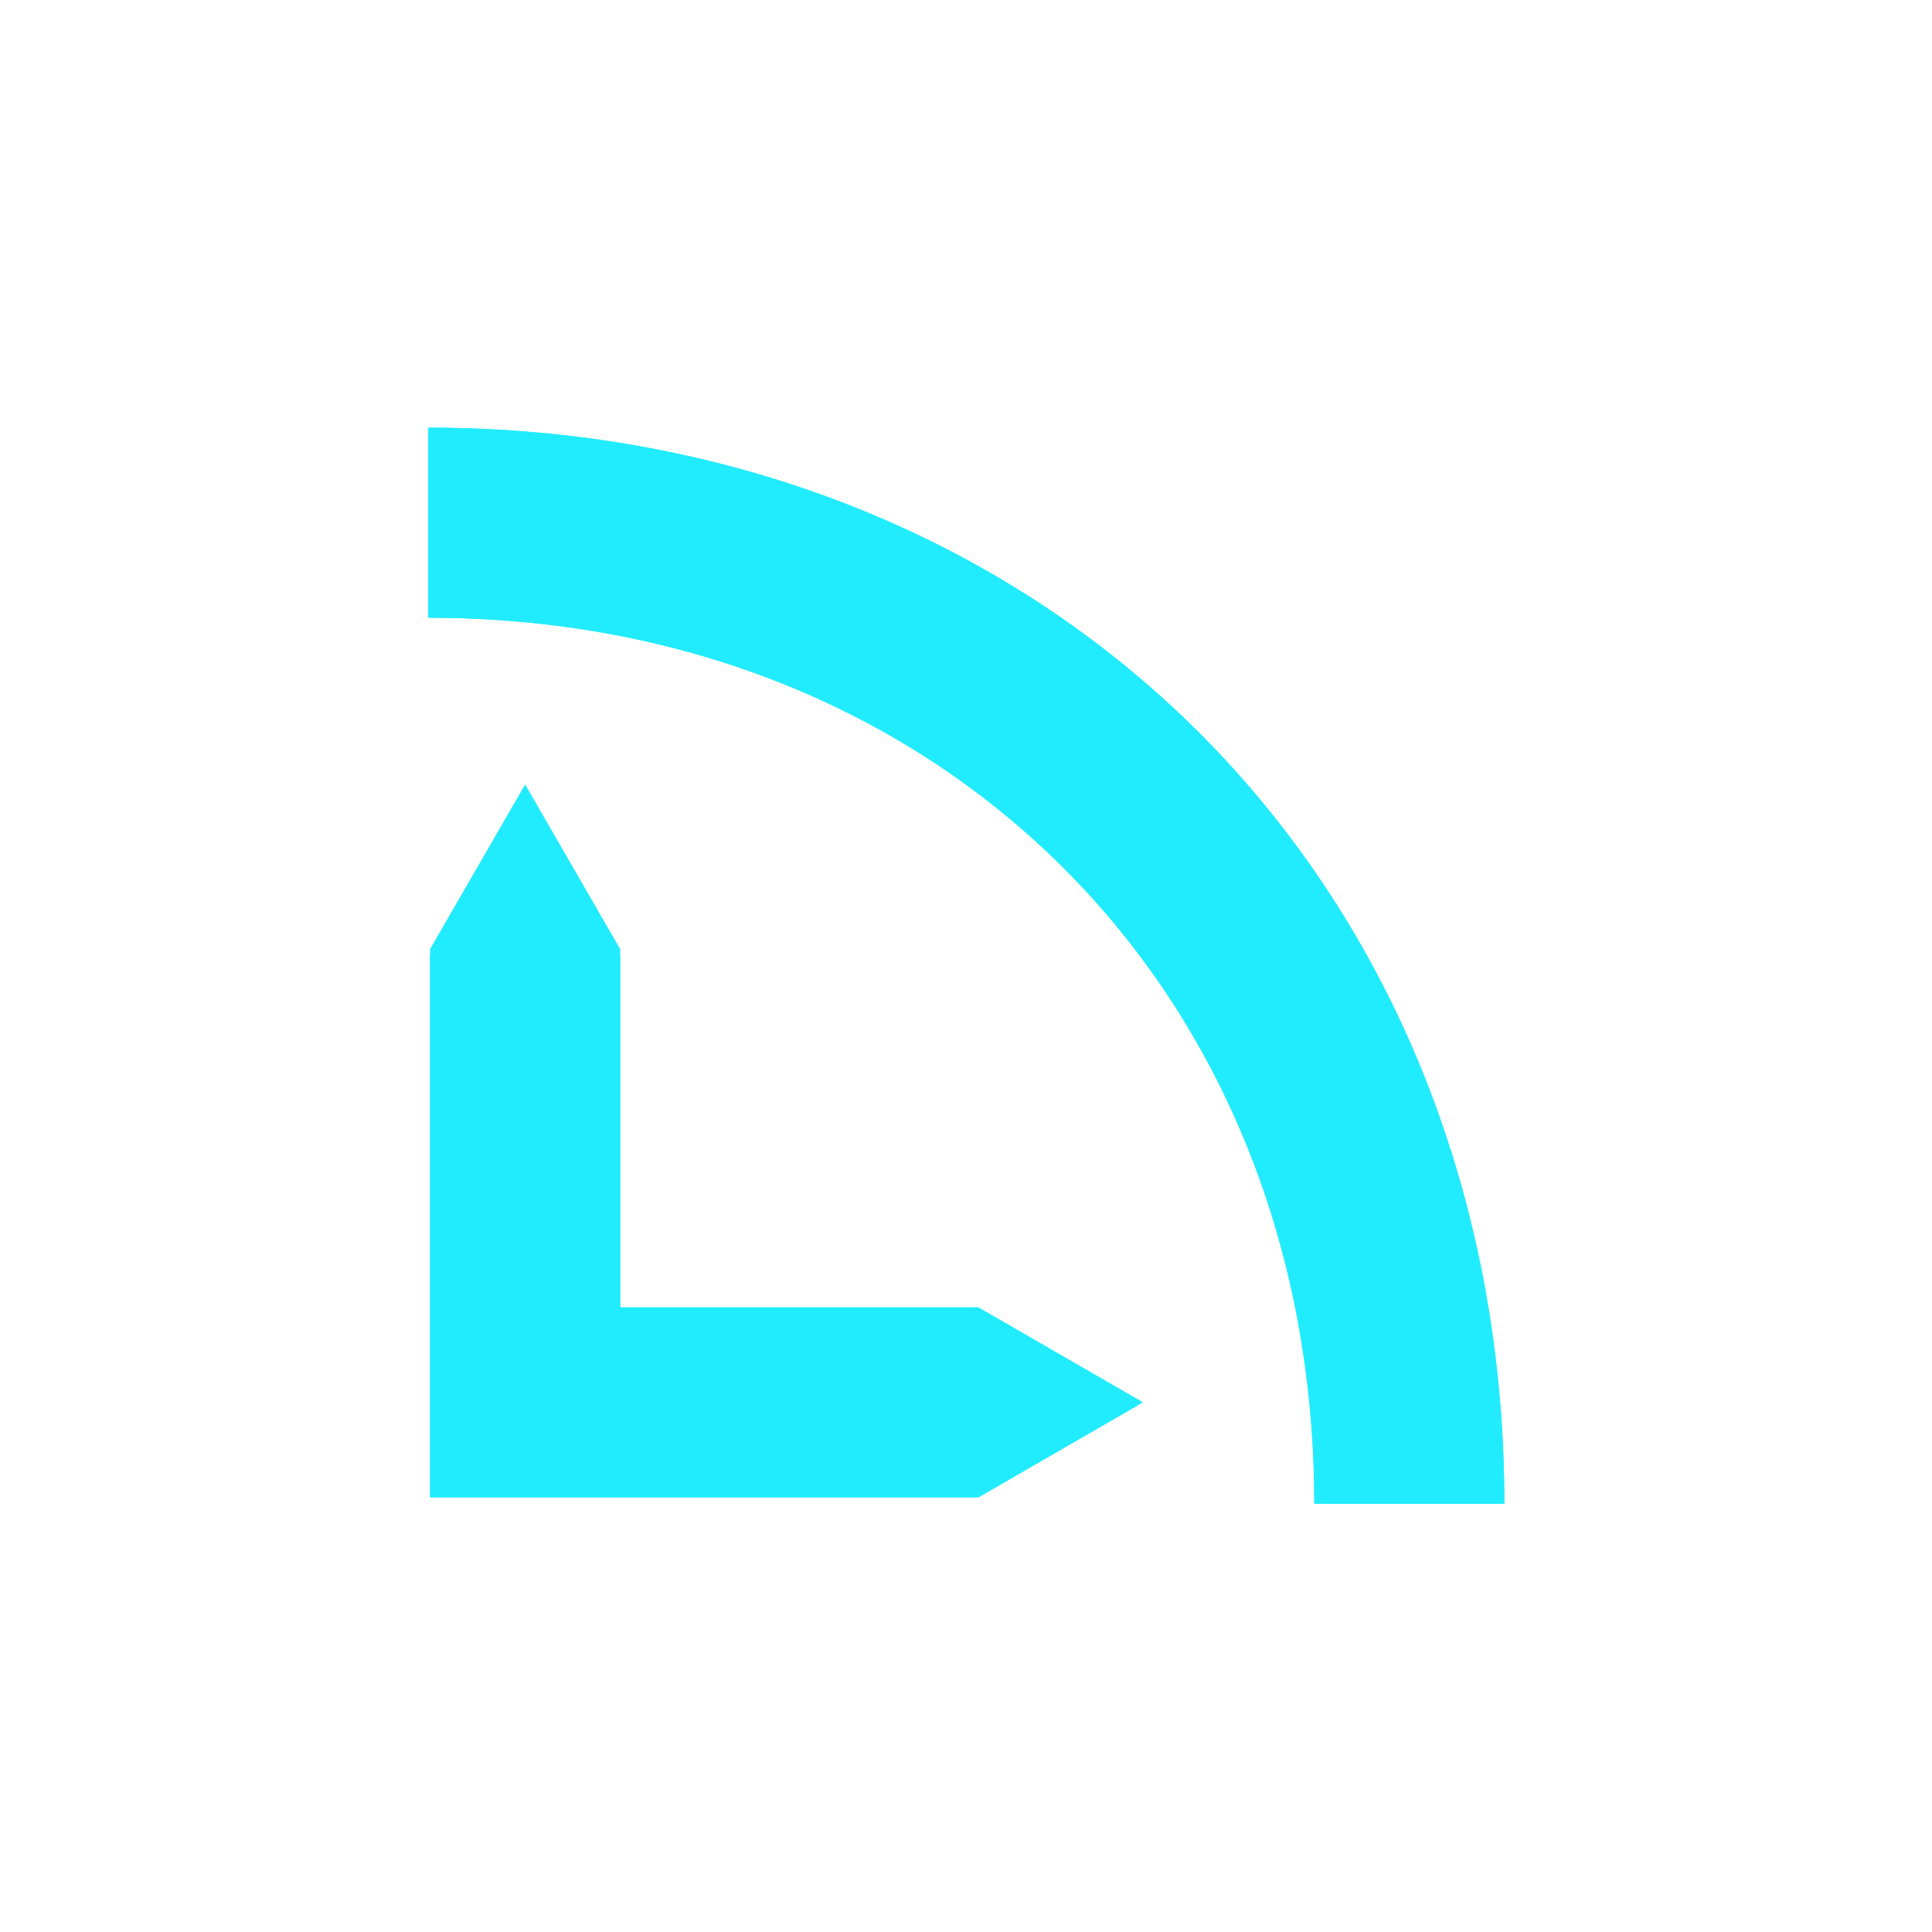
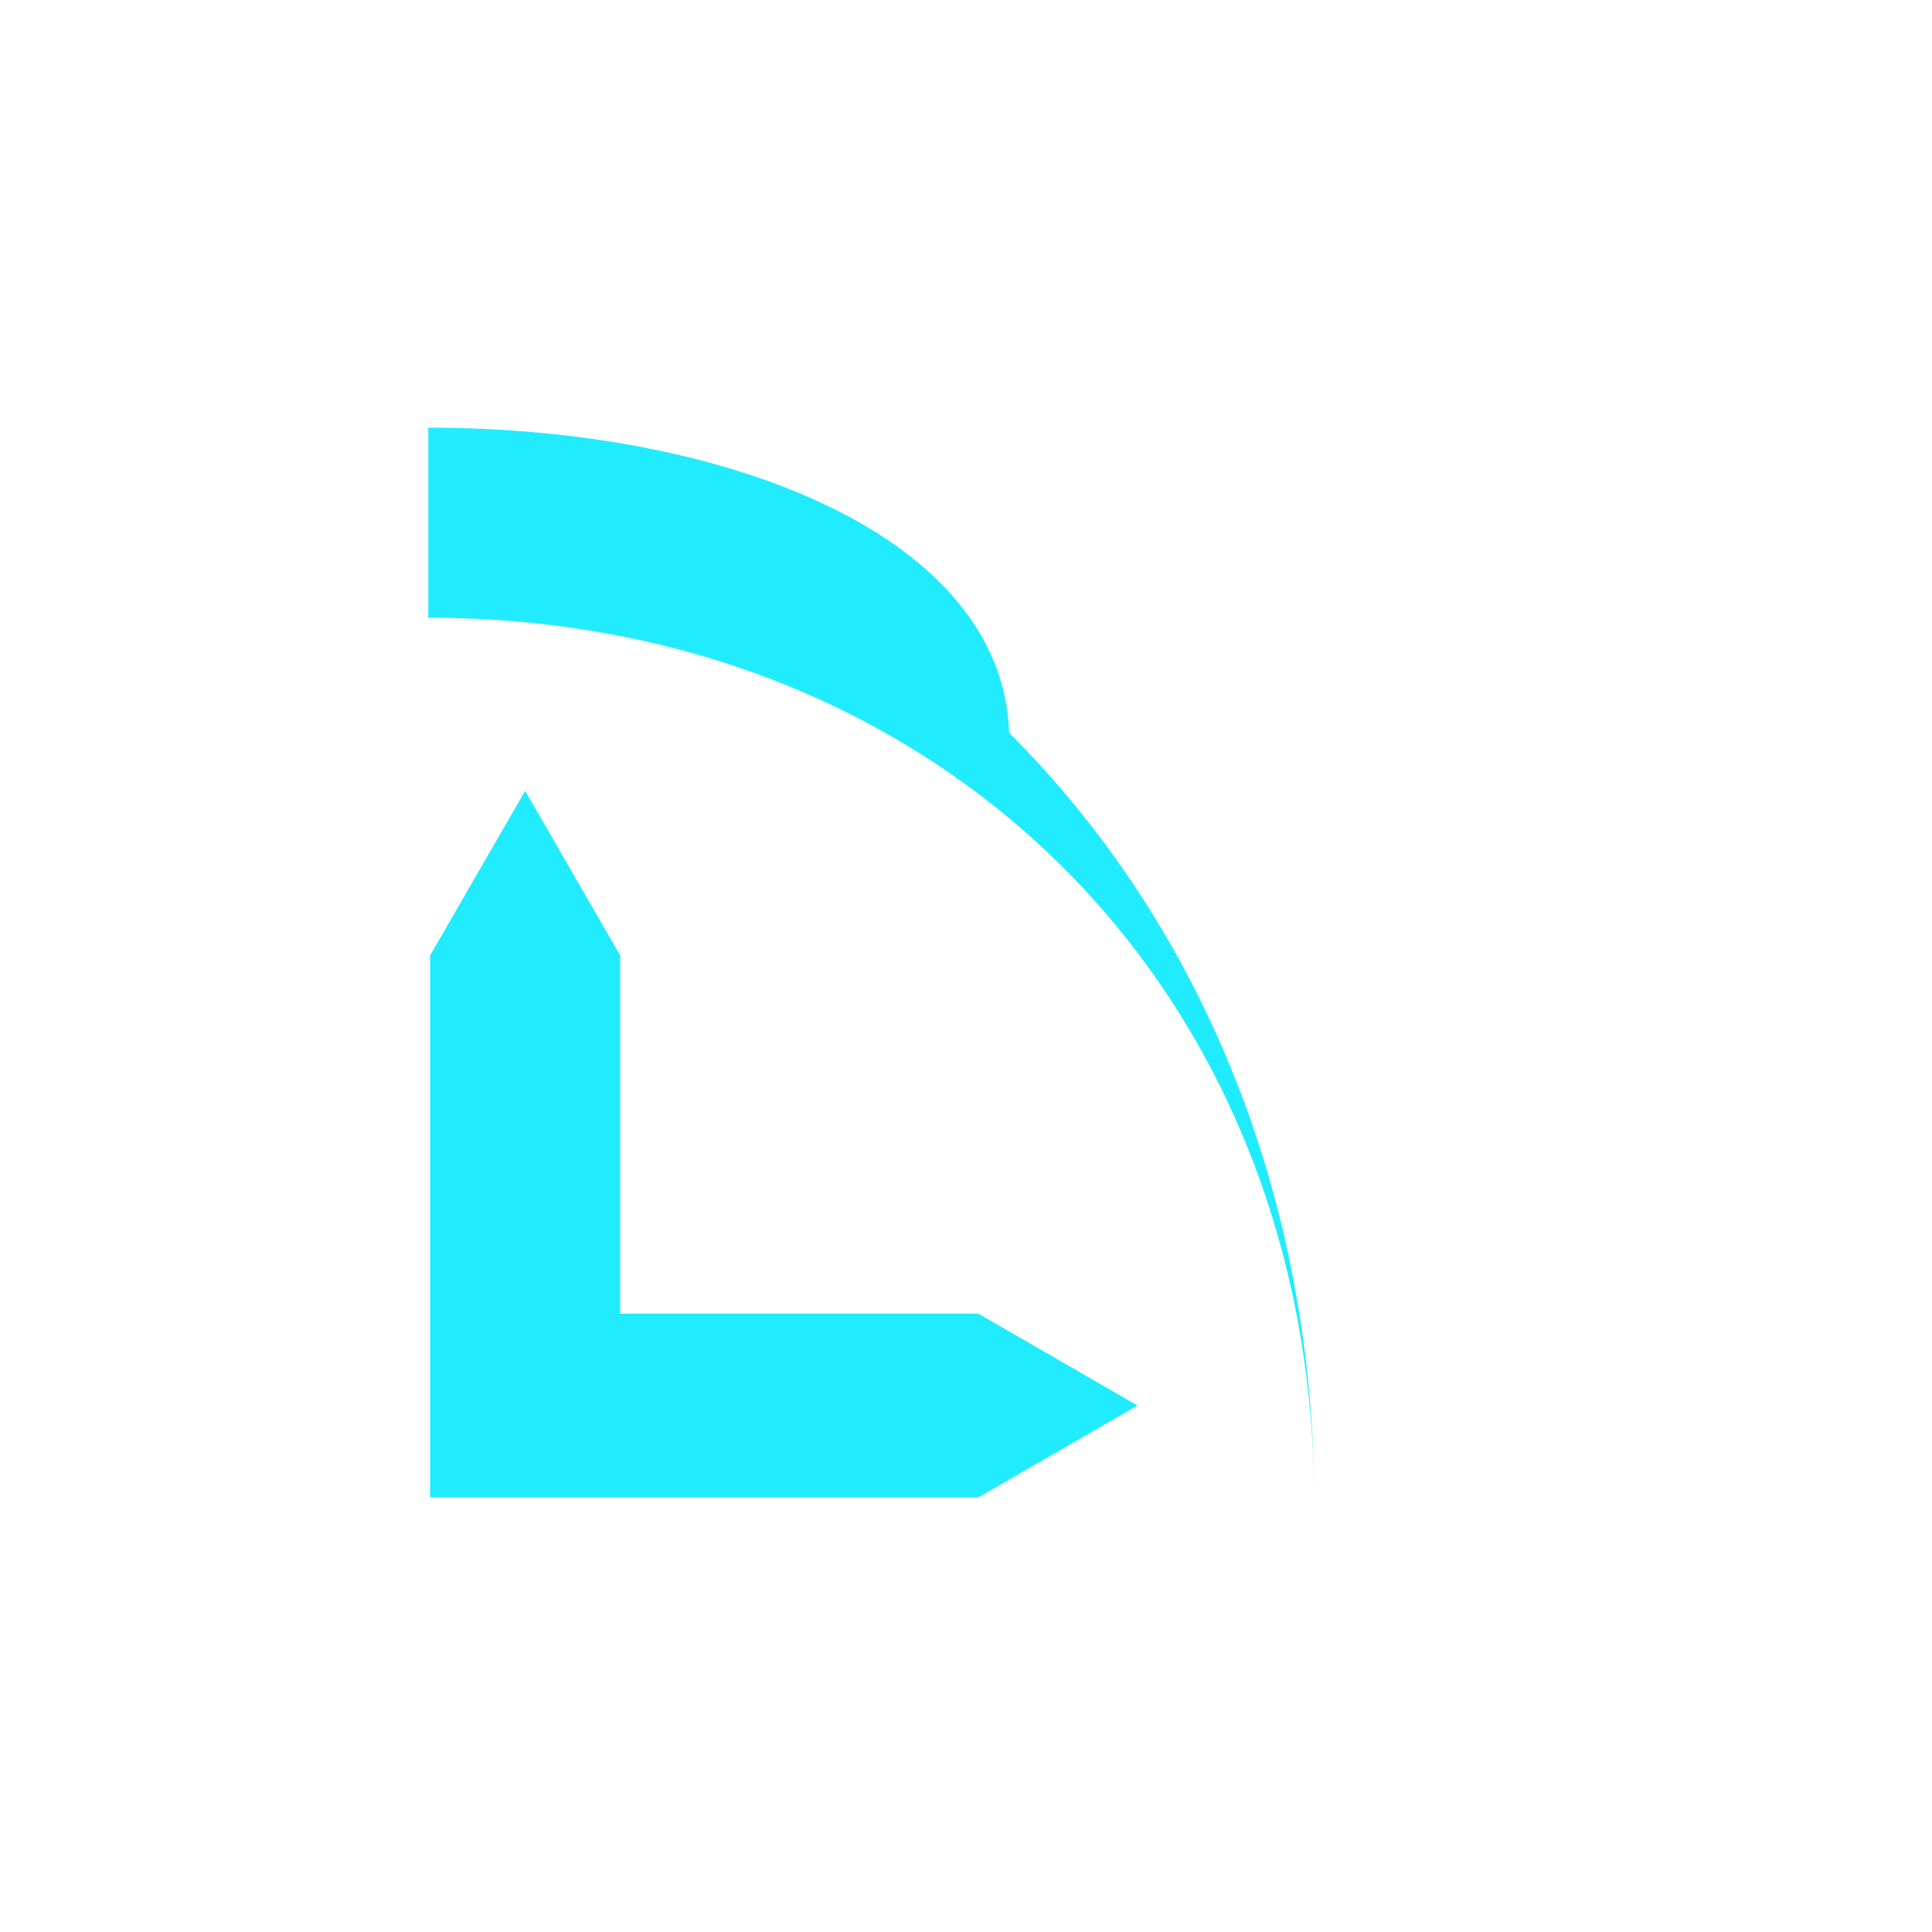
<svg xmlns="http://www.w3.org/2000/svg" xmlns:xlink="http://www.w3.org/1999/xlink" version="1.1" id="Ebene_1" x="0px" y="0px" width="512px" height="512px" viewBox="0 0 512 512" enable-background="new 0 0 512 512" xml:space="preserve">
  <title>ionicons-v5-c</title>
  <g>
    <defs>
-       <rect id="SVGID_1_" x="113.5" y="113.337" width="285.164" height="285.163" />
-     </defs>
+       </defs>
    <clipPath id="SVGID_2_">
      <use xlink:href="#SVGID_1_" overflow="visible" />
    </clipPath>
    <path clip-path="url(#SVGID_2_)" fill="#21ecff" d="M126.573,229.698l-12.591,21.809V396.81h145.303l21.808-12.592l21.81-12.591   l-21.81-12.592l-21.808-12.592h-94.938v-94.937l-12.592-21.809l-12.591-21.81L126.573,229.698z M398.664,398.5   c0-79.603-28.717-152.159-80.86-204.303c-52.144-52.145-124.7-80.86-204.304-80.86v50.366   c136.051,0,234.797,98.746,234.797,234.797H398.664z" />
  </g>
  <g>
    <defs>
-       <path id="SVGID_3_" d="M126.573,229.698l-12.591,21.809V396.81h145.303l21.808-12.592l21.81-12.591l-21.81-12.592l-21.808-12.592    h-94.937v-94.937l-12.592-21.809l-12.592-21.81L126.573,229.698z M113.5,113.337v50.367c136.05,0,234.797,98.746,234.797,234.796    h50.367c0-79.603-28.717-152.159-80.859-204.304C265.659,142.053,193.103,113.337,113.5,113.337z" />
+       <path id="SVGID_3_" d="M126.573,229.698l-12.591,21.809V396.81h145.303l21.808-12.592l21.81-12.591l-21.81-12.592l-21.808-12.592    h-94.937v-94.937l-12.592-21.809l-12.592-21.81L126.573,229.698z M113.5,113.337v50.367c136.05,0,234.797,98.746,234.797,234.796    c0-79.603-28.717-152.159-80.859-204.304C265.659,142.053,193.103,113.337,113.5,113.337z" />
    </defs>
    <clipPath id="SVGID_4_">
      <use xlink:href="#SVGID_3_" overflow="visible" />
    </clipPath>
    <path clip-path="url(#SVGID_4_)" fill="#21ecff" d="M126.573,231.389l-12.591,21.809V398.5h145.303l21.808-12.592l21.81-12.592   l-21.81-12.591l-21.808-12.592h-94.937v-94.937l-12.592-21.809l-12.591-21.81L126.573,231.389z M398.664,398.5   c0-79.603-28.717-152.159-80.859-204.303c-52.145-52.145-124.701-80.86-204.305-80.86v50.366   c136.051,0,234.797,98.746,234.797,234.797H398.664z" />
  </g>
</svg>